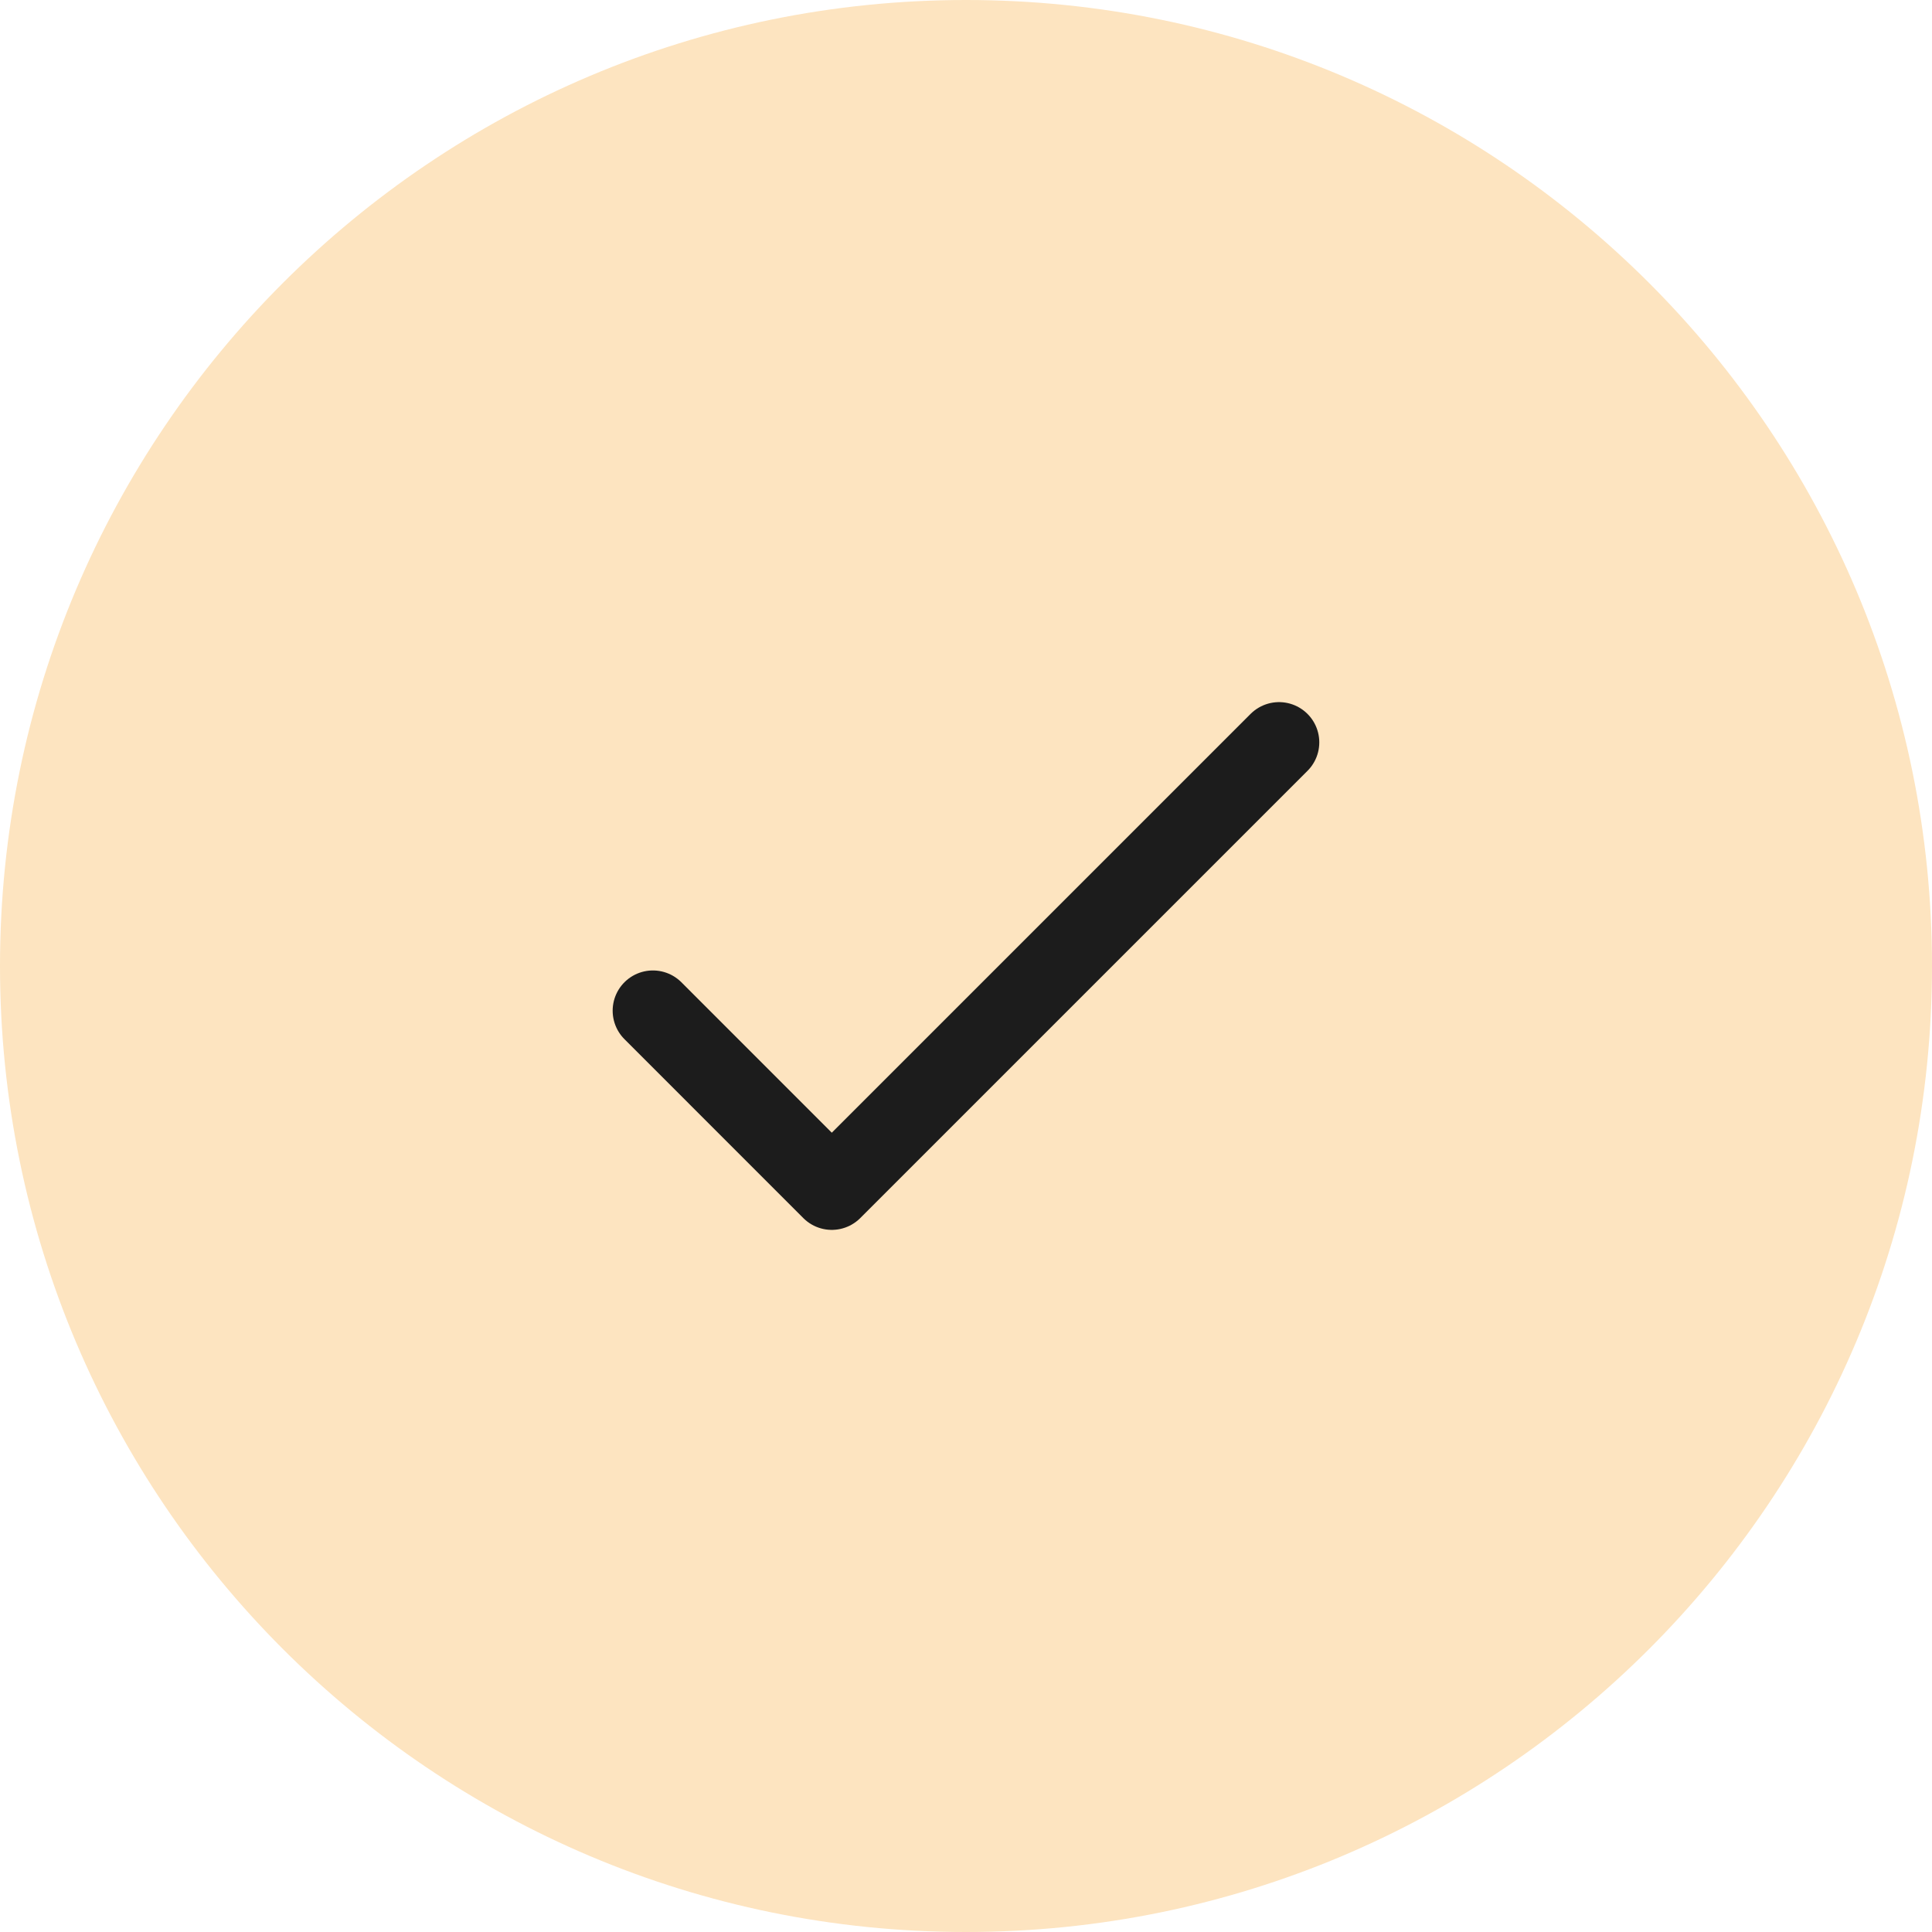
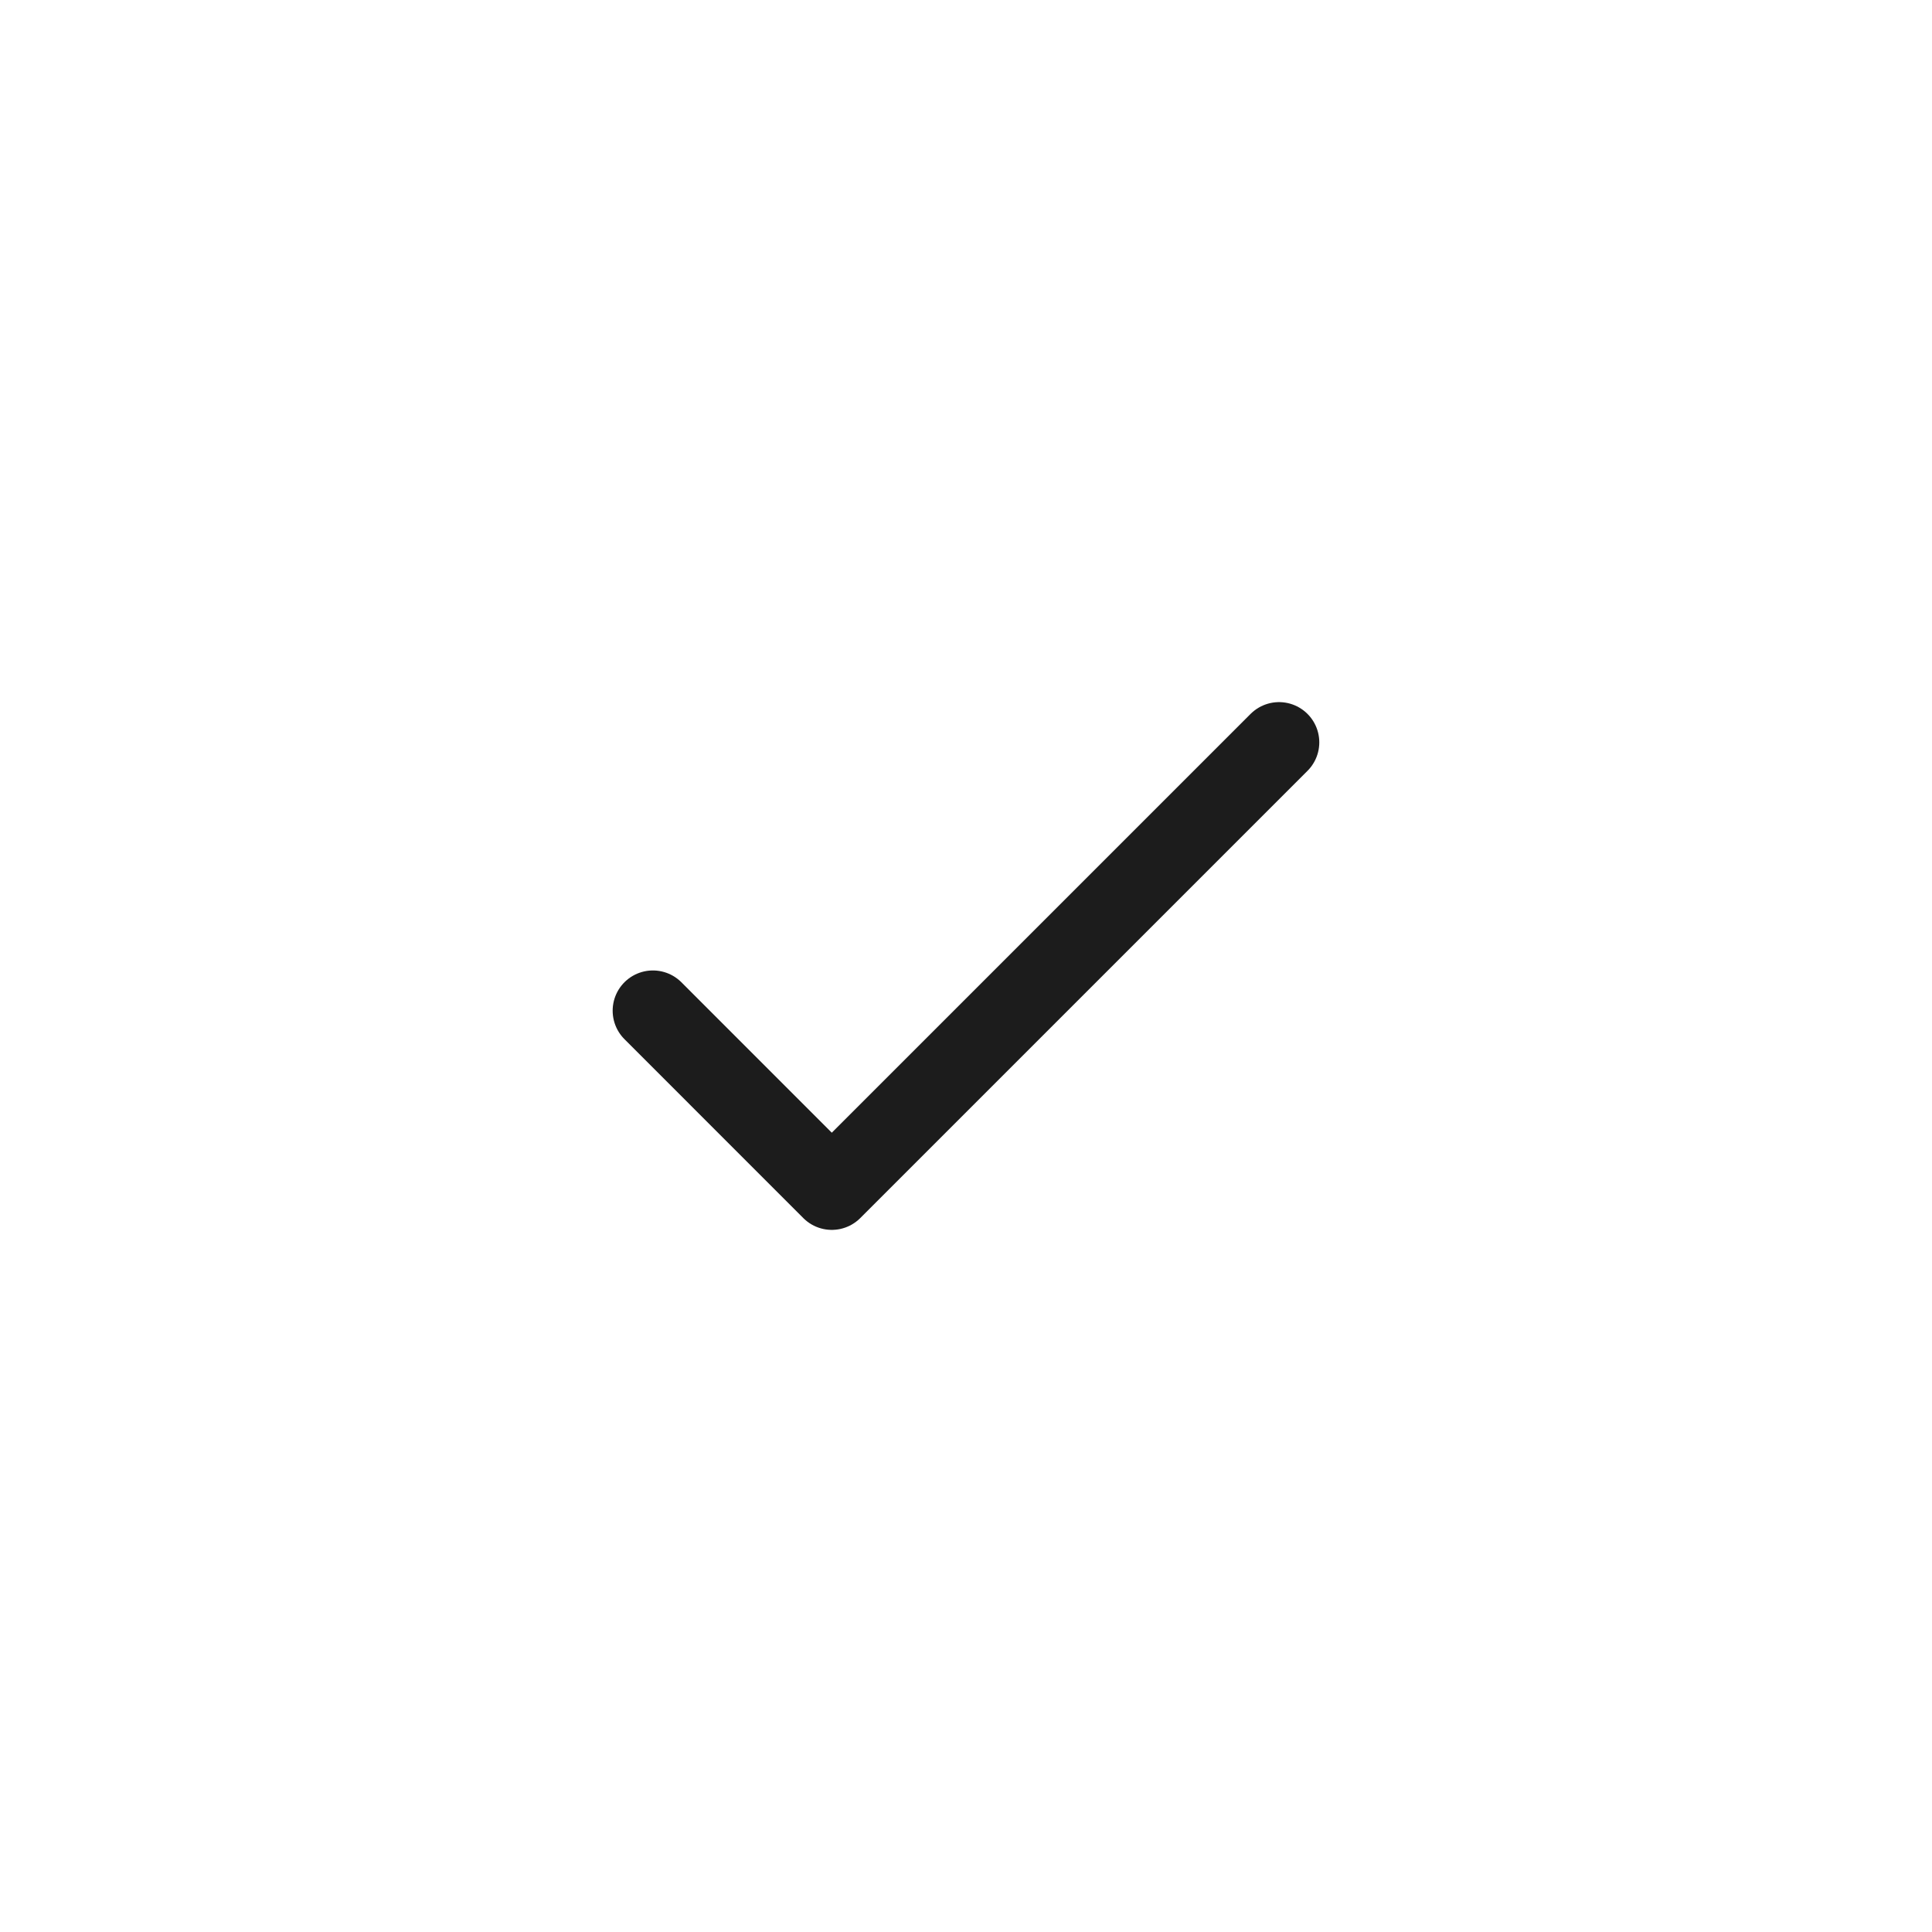
<svg xmlns="http://www.w3.org/2000/svg" width="36" height="36" viewBox="0 0 36 36" fill="none">
-   <path d="M0 18C0 8.059 8.059 0 18 0C27.941 0 36 8.059 36 18C36 27.941 27.941 36 18 36C8.059 36 0 27.941 0 18Z" fill="#FDE4C0" />
  <path d="M12.166 18.833L15.499 22.167L23.833 13.833" stroke="#1C1C1C" stroke-width="1.5" stroke-linecap="round" stroke-linejoin="round" />
</svg>